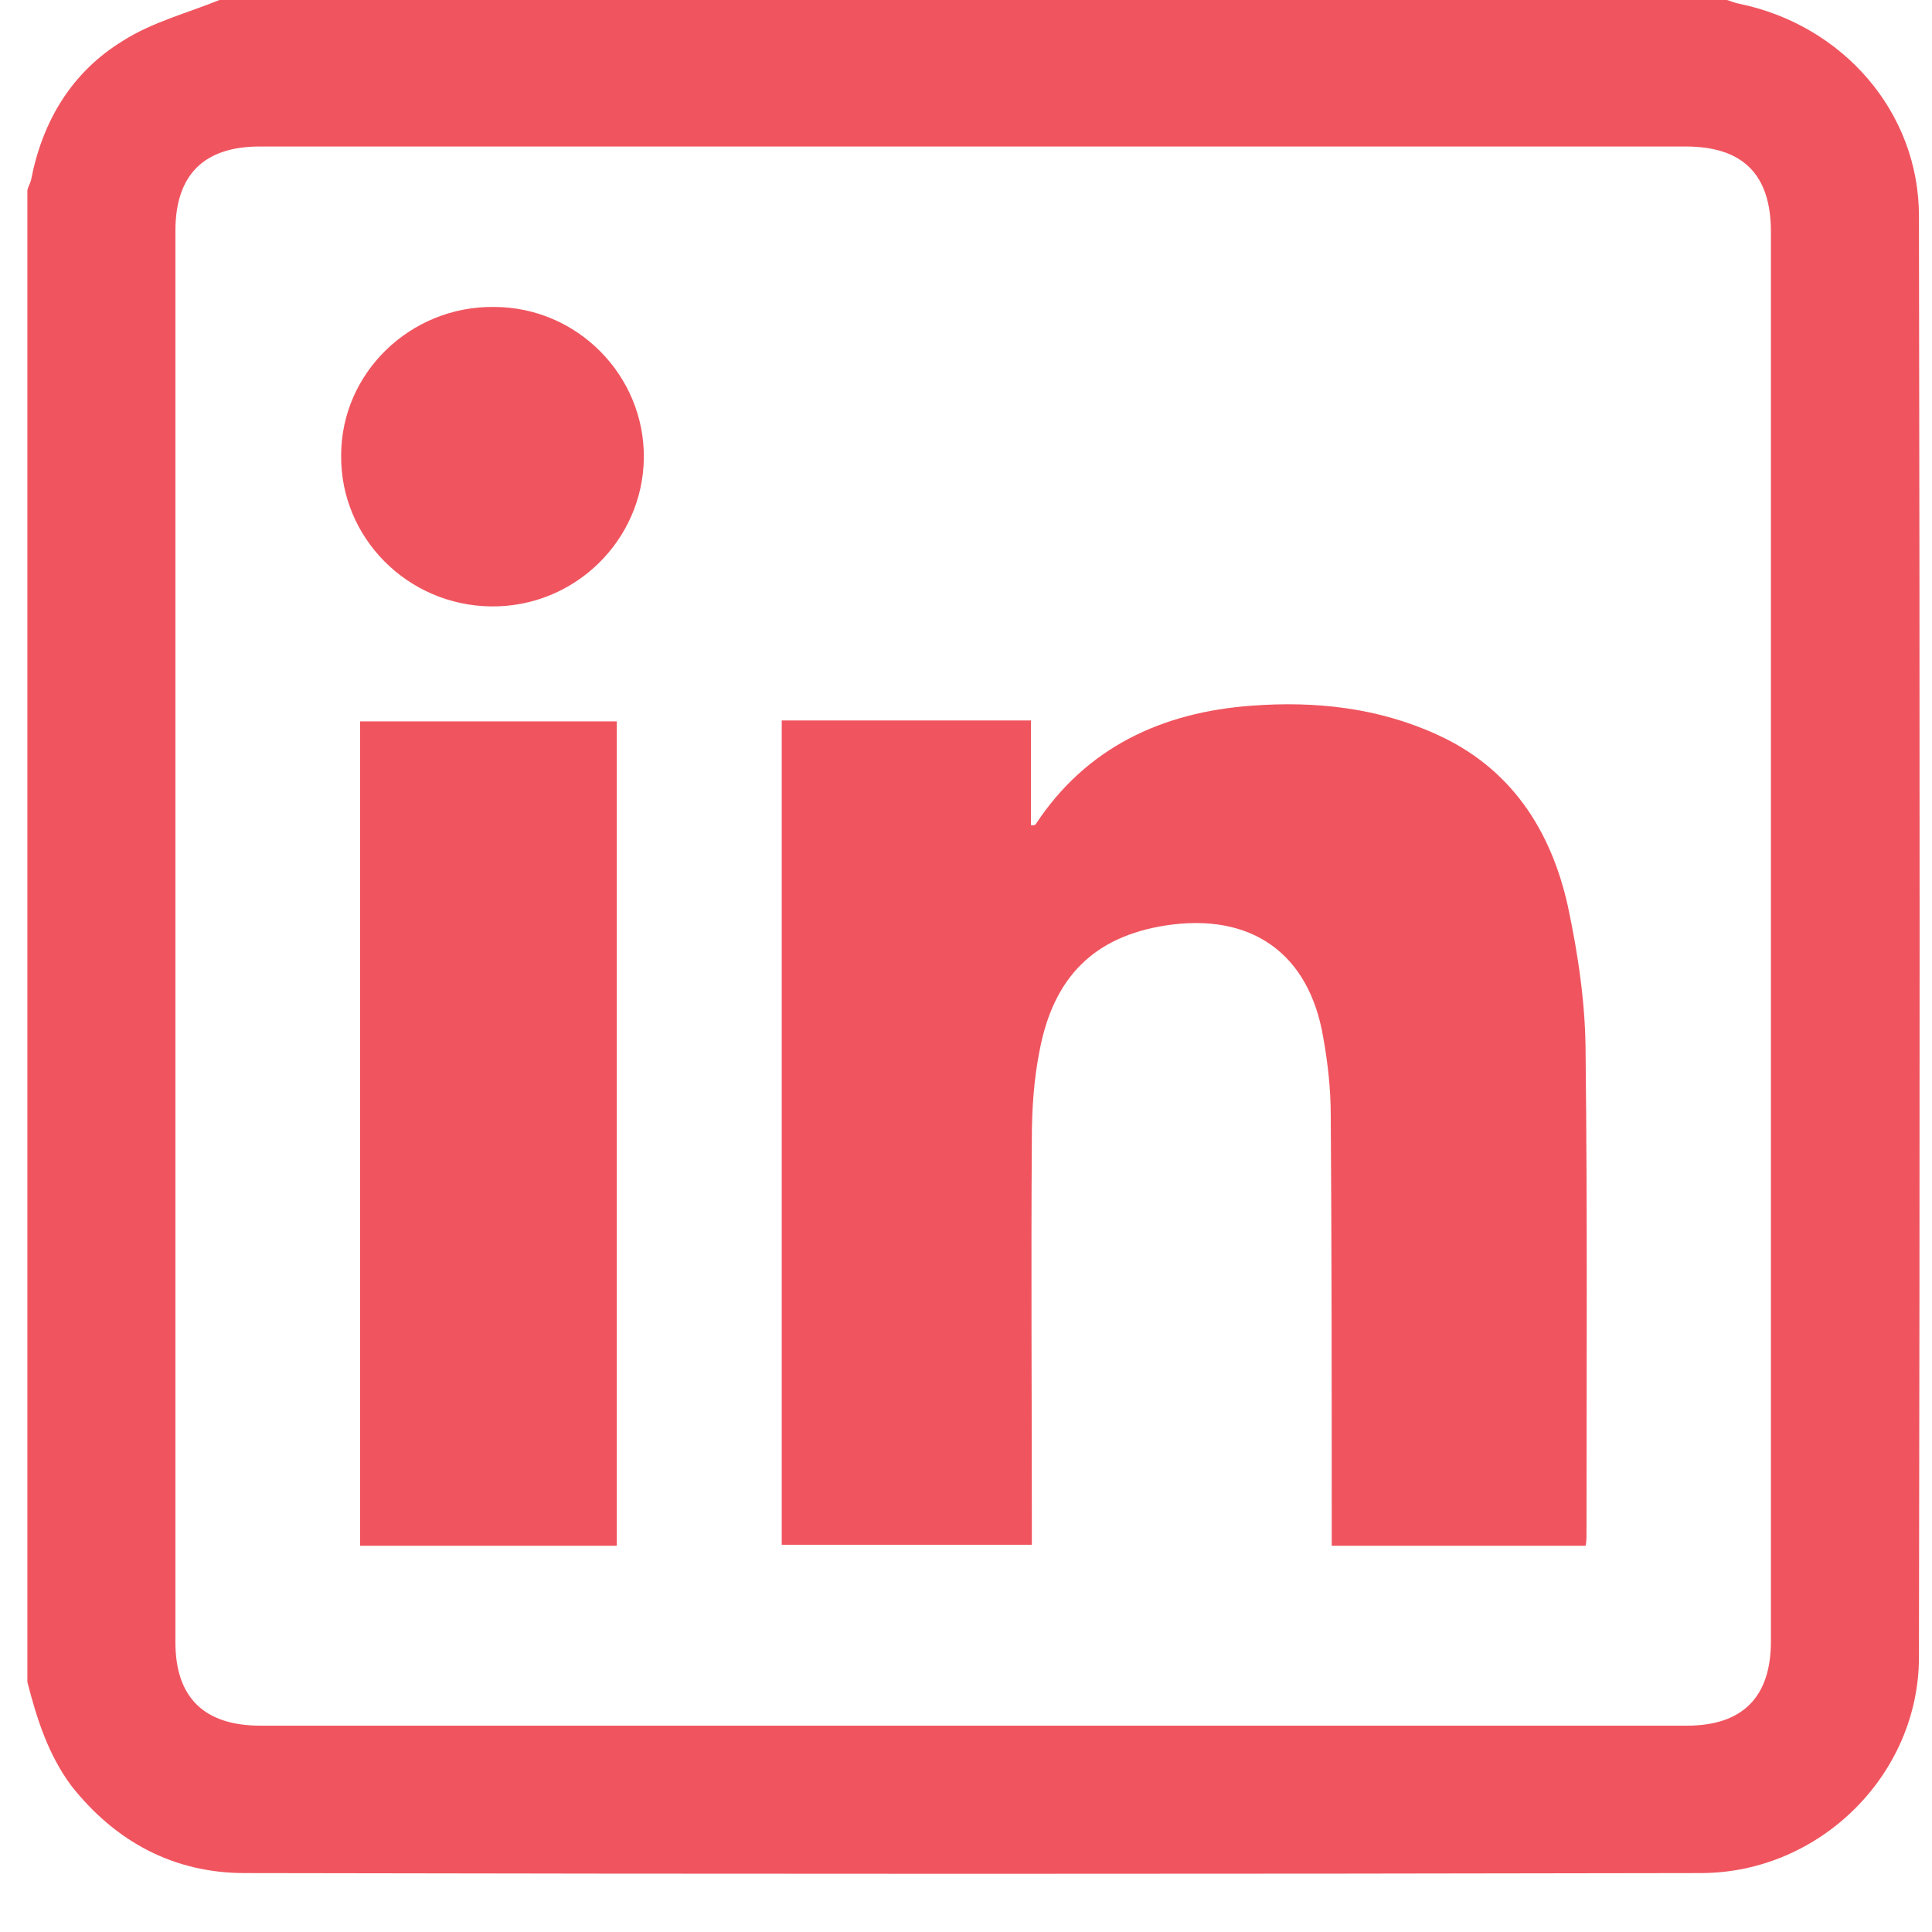
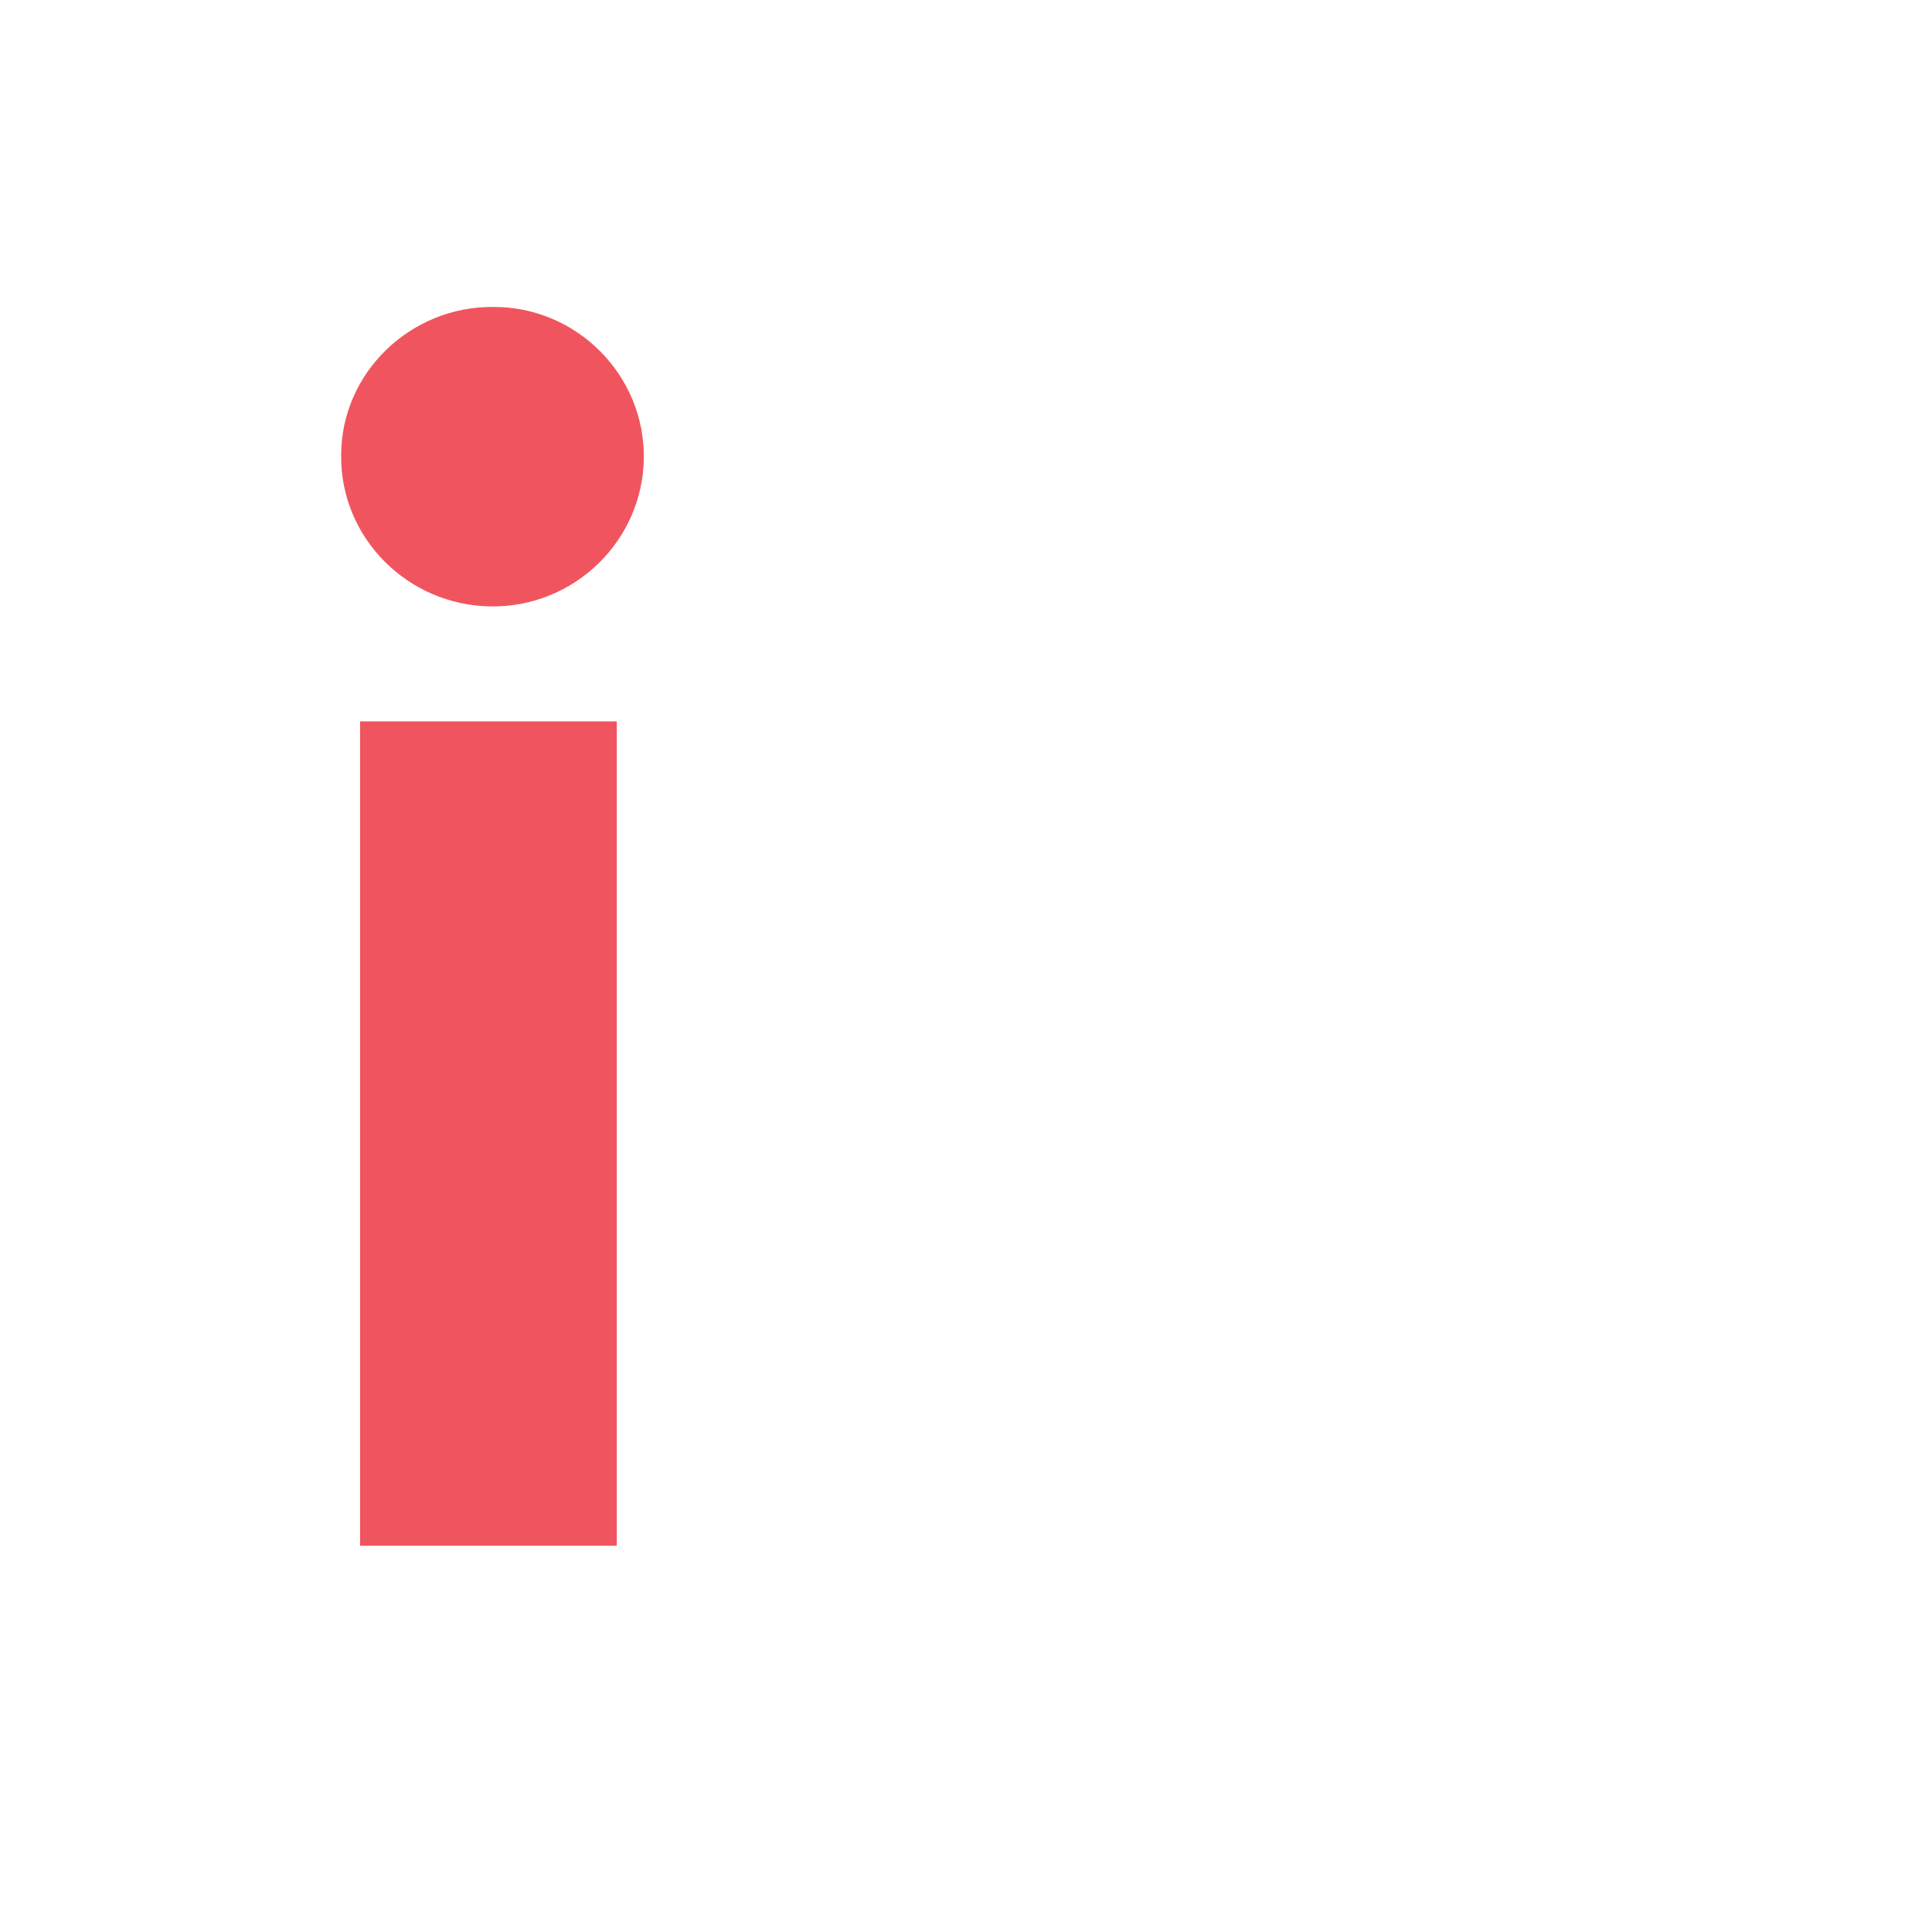
<svg xmlns="http://www.w3.org/2000/svg" width="24" height="24" viewBox="0 0 24 24" fill="none">
-   <path d="M0.34 20.895C0.34 14.721 0.34 8.535 0.34 2.361C0.351 2.315 0.375 2.281 0.386 2.235C0.526 1.509 0.887 0.898 1.527 0.507C1.888 0.276 2.33 0.161 2.726 0C8.964 0 15.214 0 21.452 0C21.498 0.012 21.545 0.035 21.603 0.046C22.895 0.311 23.838 1.394 23.838 2.684C23.849 8.651 23.849 14.617 23.838 20.584C23.838 22.047 22.604 23.268 21.126 23.268C15.097 23.28 9.069 23.28 3.04 23.268C2.156 23.268 1.434 22.877 0.887 22.185C0.596 21.794 0.456 21.345 0.34 20.895ZM21.999 11.623C21.999 8.708 21.999 5.794 21.999 2.88C21.999 2.166 21.65 1.82 20.94 1.82C15.039 1.82 9.127 1.82 3.226 1.82C2.528 1.82 2.179 2.177 2.179 2.868C2.179 8.708 2.179 14.56 2.179 20.4C2.179 21.091 2.539 21.437 3.238 21.437C9.138 21.437 15.051 21.437 20.952 21.437C21.65 21.437 21.999 21.08 21.999 20.389C21.999 17.463 21.999 14.548 21.999 11.623Z" fill="#F0555F" />
-   <path d="M19.697 19.202C18.638 19.202 17.602 19.202 16.543 19.202C16.543 19.11 16.543 19.029 16.543 18.948C16.543 17.255 16.543 15.562 16.531 13.857C16.531 13.534 16.496 13.212 16.438 12.889C16.263 11.841 15.542 11.334 14.483 11.496C13.598 11.634 13.086 12.129 12.912 13.062C12.842 13.419 12.818 13.788 12.818 14.145C12.807 15.746 12.818 17.336 12.818 18.937C12.818 19.017 12.818 19.098 12.818 19.19C11.771 19.19 10.747 19.19 9.711 19.19C9.711 15.781 9.711 12.371 9.711 8.95C10.735 8.95 11.771 8.95 12.807 8.95C12.807 9.388 12.807 9.814 12.807 10.252C12.842 10.252 12.853 10.252 12.865 10.24C13.493 9.284 14.436 8.846 15.553 8.766C16.333 8.708 17.113 8.789 17.846 9.123C18.766 9.537 19.266 10.309 19.476 11.254C19.604 11.853 19.697 12.475 19.697 13.097C19.72 15.089 19.708 17.082 19.708 19.075C19.708 19.11 19.708 19.144 19.697 19.202Z" fill="#F0555F" />
  <path d="M4.473 19.202C4.473 15.781 4.473 12.383 4.473 8.961C5.532 8.961 6.591 8.961 7.662 8.961C7.662 12.371 7.662 15.781 7.662 19.202C6.614 19.202 5.555 19.202 4.473 19.202Z" fill="#F0555F" />
  <path d="M7.998 5.69C7.986 6.715 7.136 7.545 6.101 7.533C5.065 7.522 4.227 6.681 4.238 5.656C4.238 4.63 5.1 3.801 6.135 3.813C7.171 3.813 8.009 4.665 7.998 5.69Z" fill="#F0555F" />
</svg>